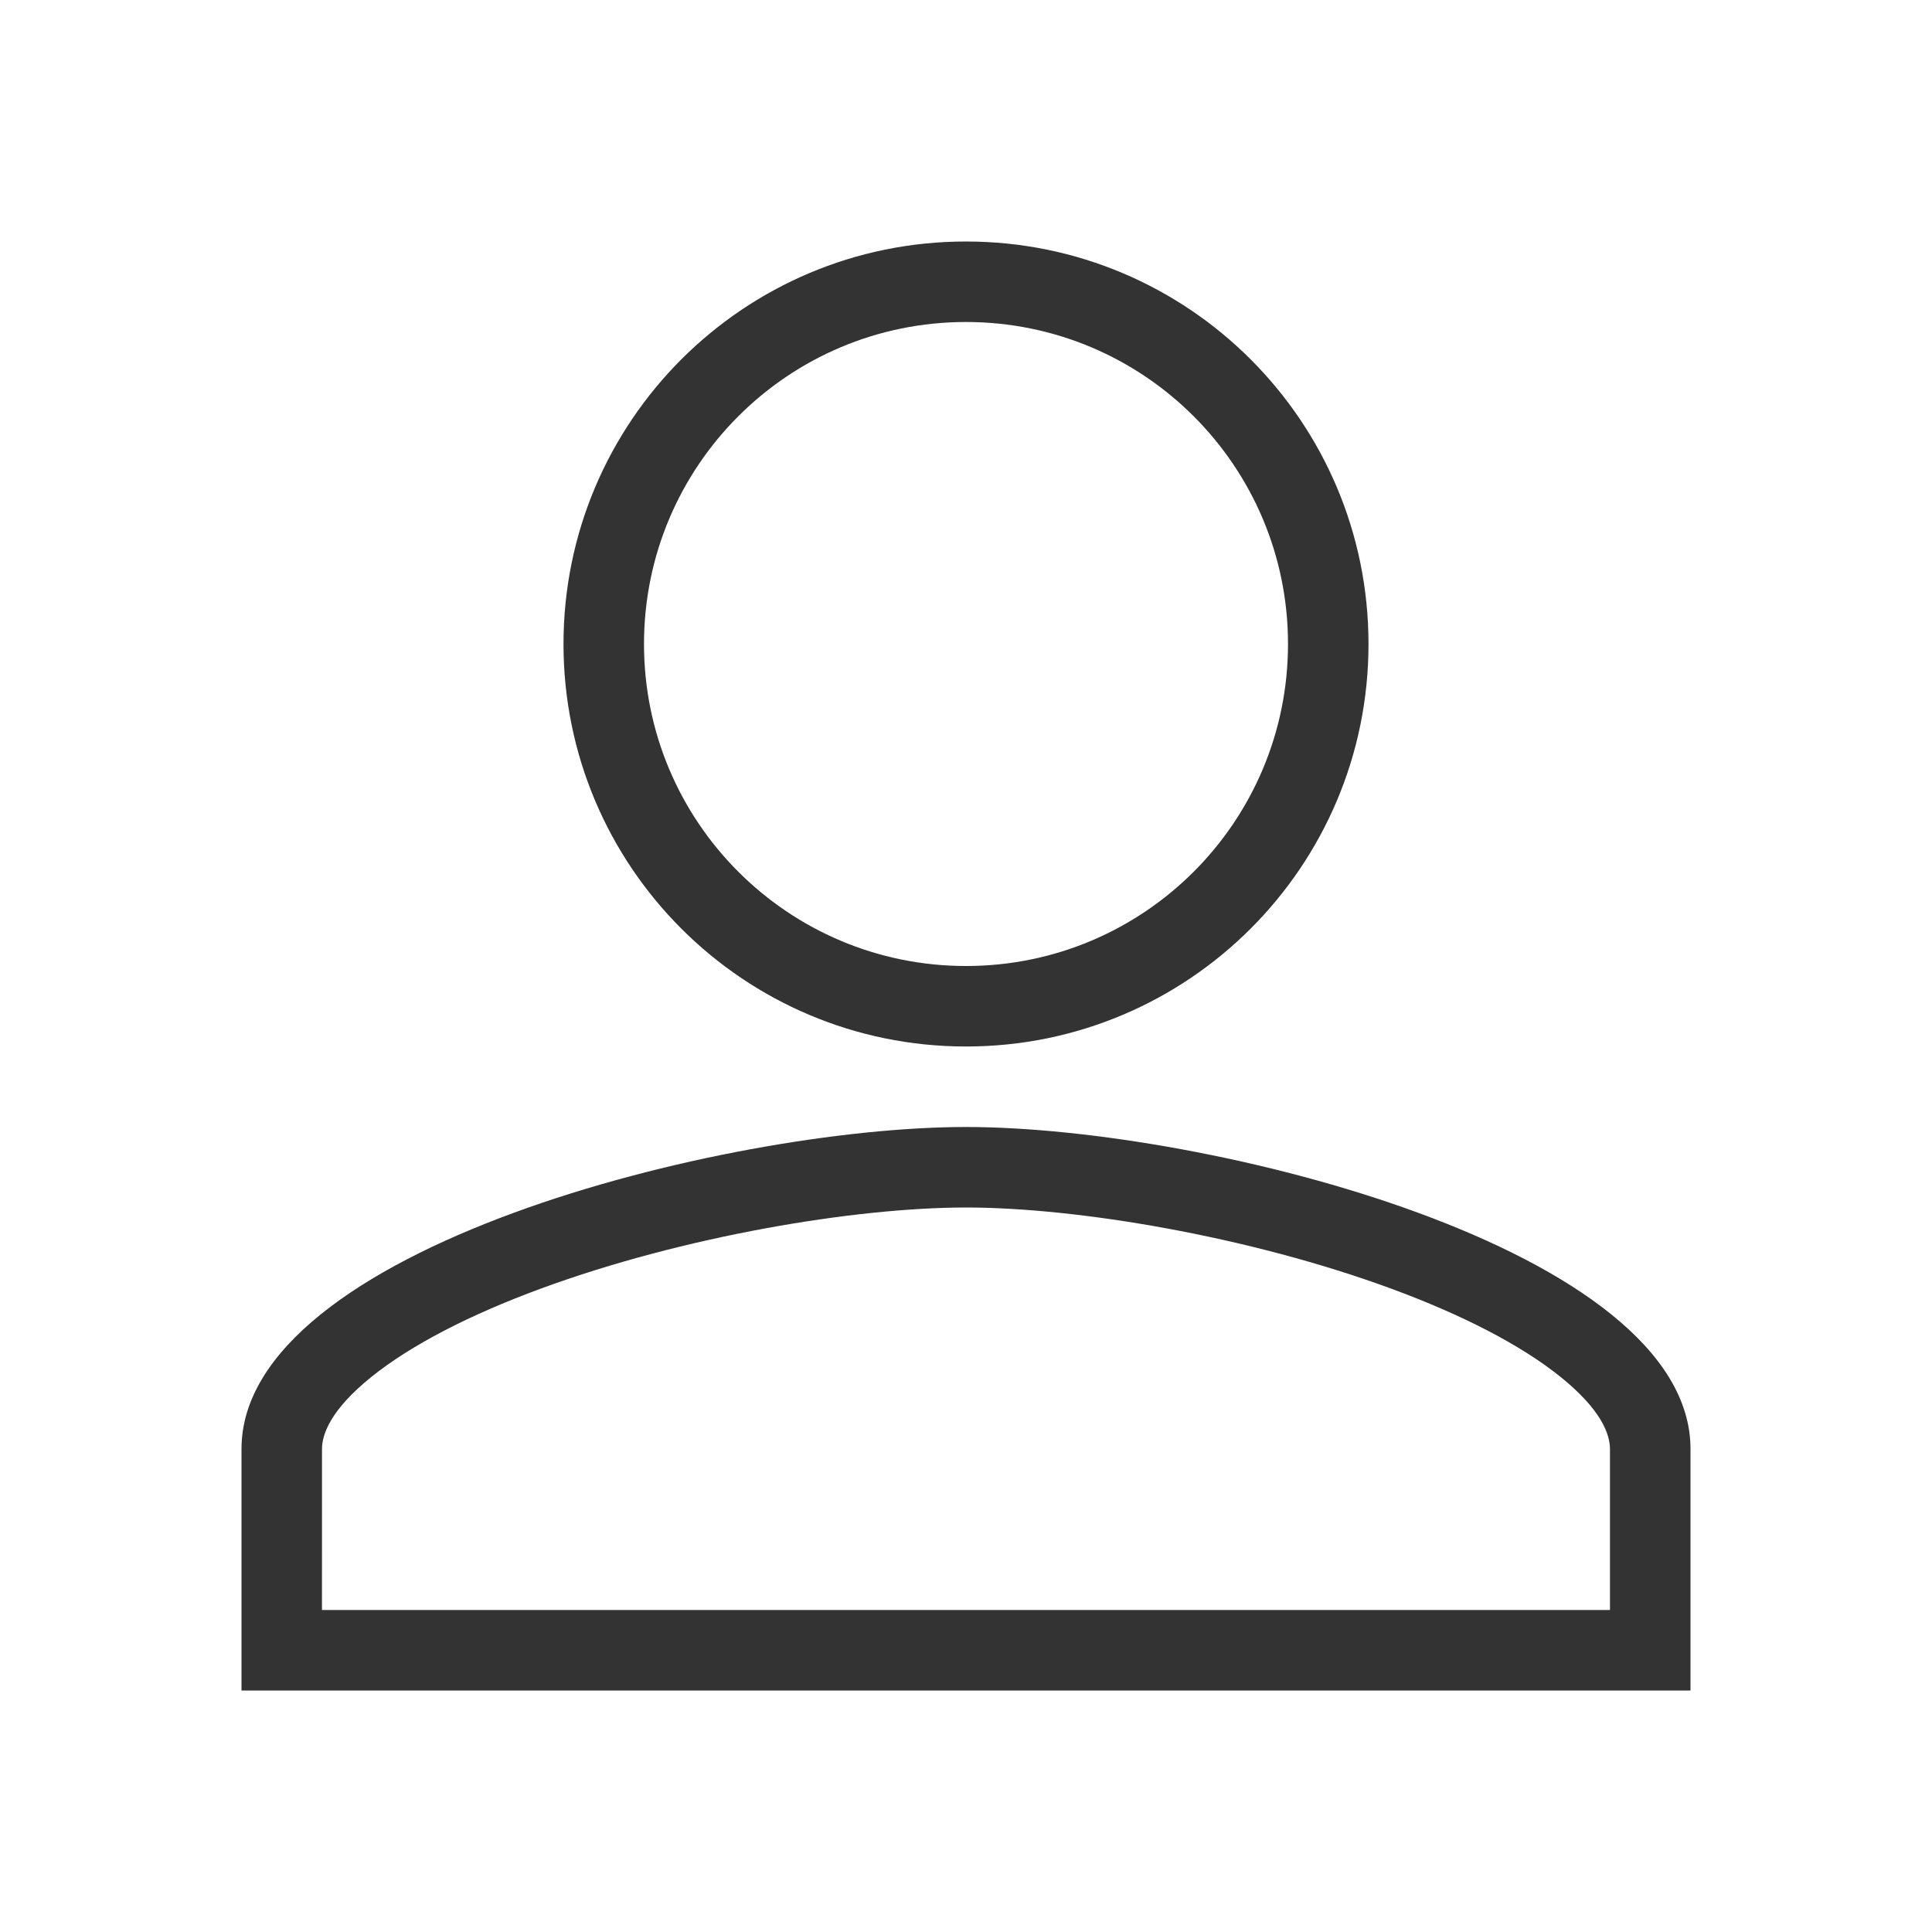
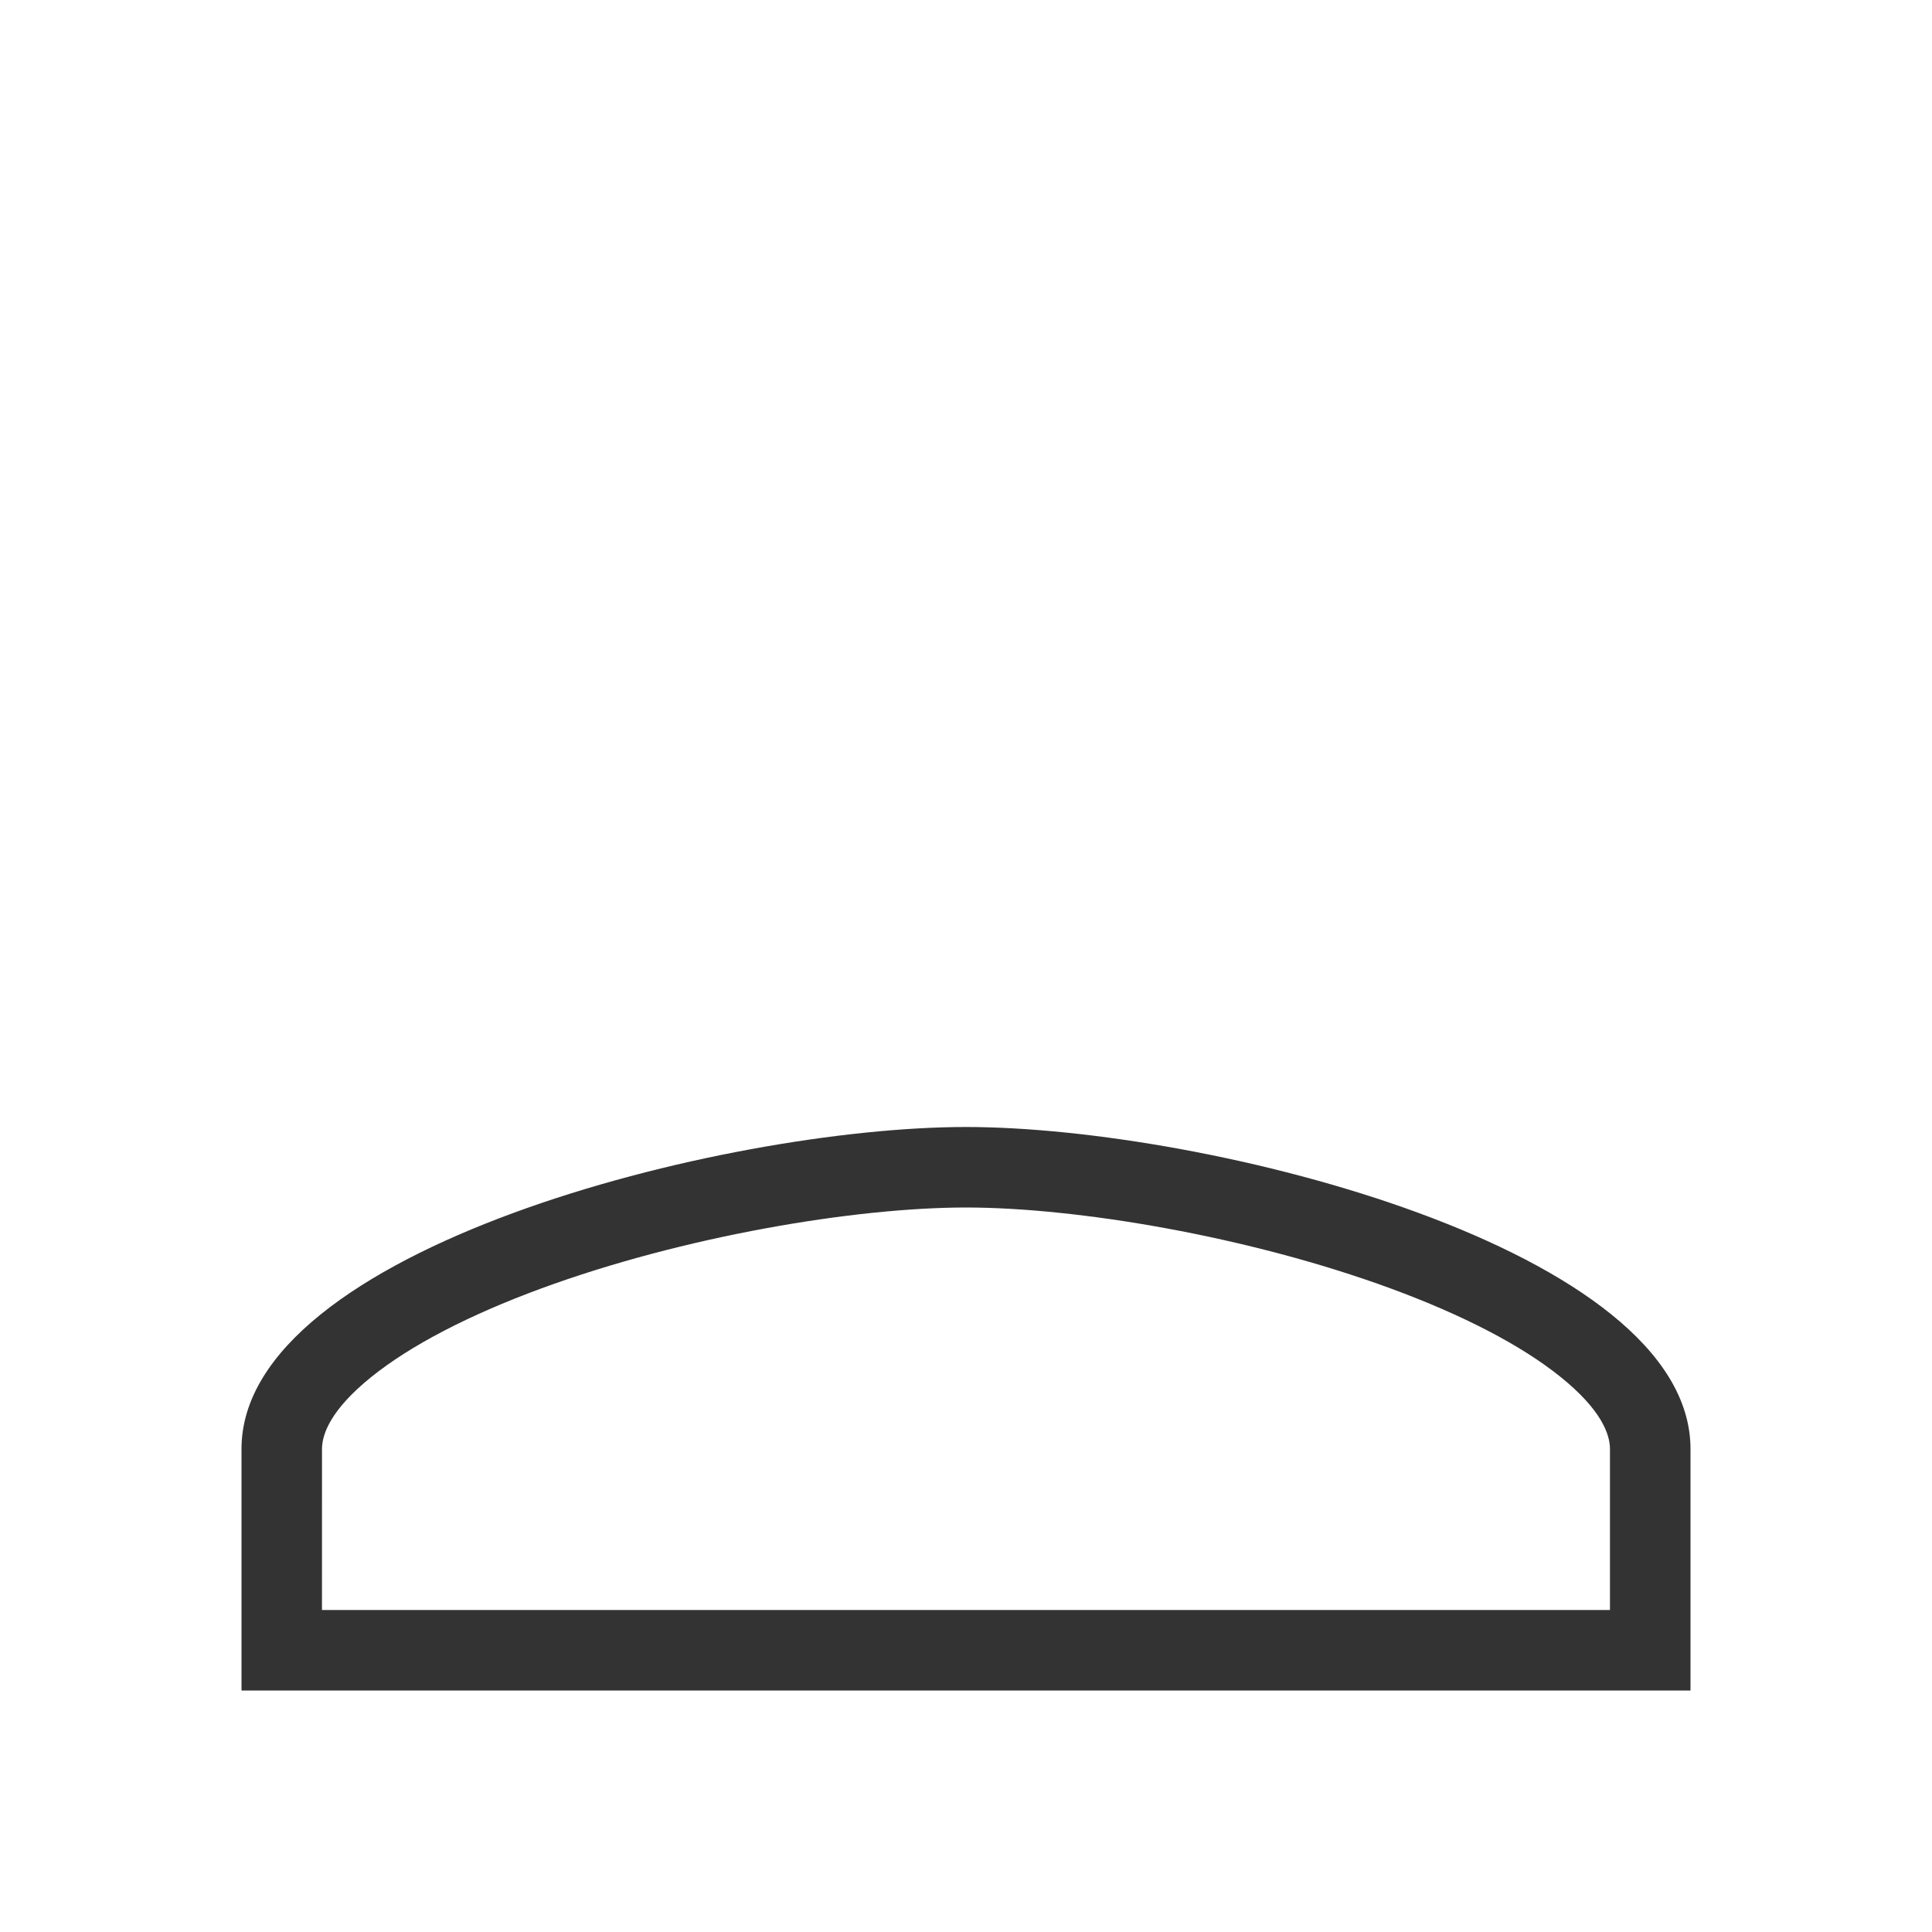
<svg xmlns="http://www.w3.org/2000/svg" fill="none" height="48" viewBox="0 0 48 48" width="48">
  <g clip-rule="evenodd" fill="#333" fill-rule="evenodd">
-     <path d="m24 26c5.525 0 10-4.475 10-10s-4.475-10-10-10-10 4.475-10 10 4.475 10 10 10zm8-10c0 4.42-3.58 8-8 8s-8-3.58-8-8 3.58-8 8-8 8 3.58 8 8z" />
    <path d="m6 36c0-4.965 11.992-8 18-8s18 3.035 18 8v6h-36zm2 0c0-.371.22-.979 1.223-1.788.981-.791 2.442-1.545 4.214-2.197 3.542-1.303 7.809-2.015 10.562-2.015s7.02.712 10.562 2.015c1.772.652 3.234 1.406 4.214 2.197 1.003.809 1.224 1.417 1.224 1.788v4h-32z" />
  </g>
</svg>